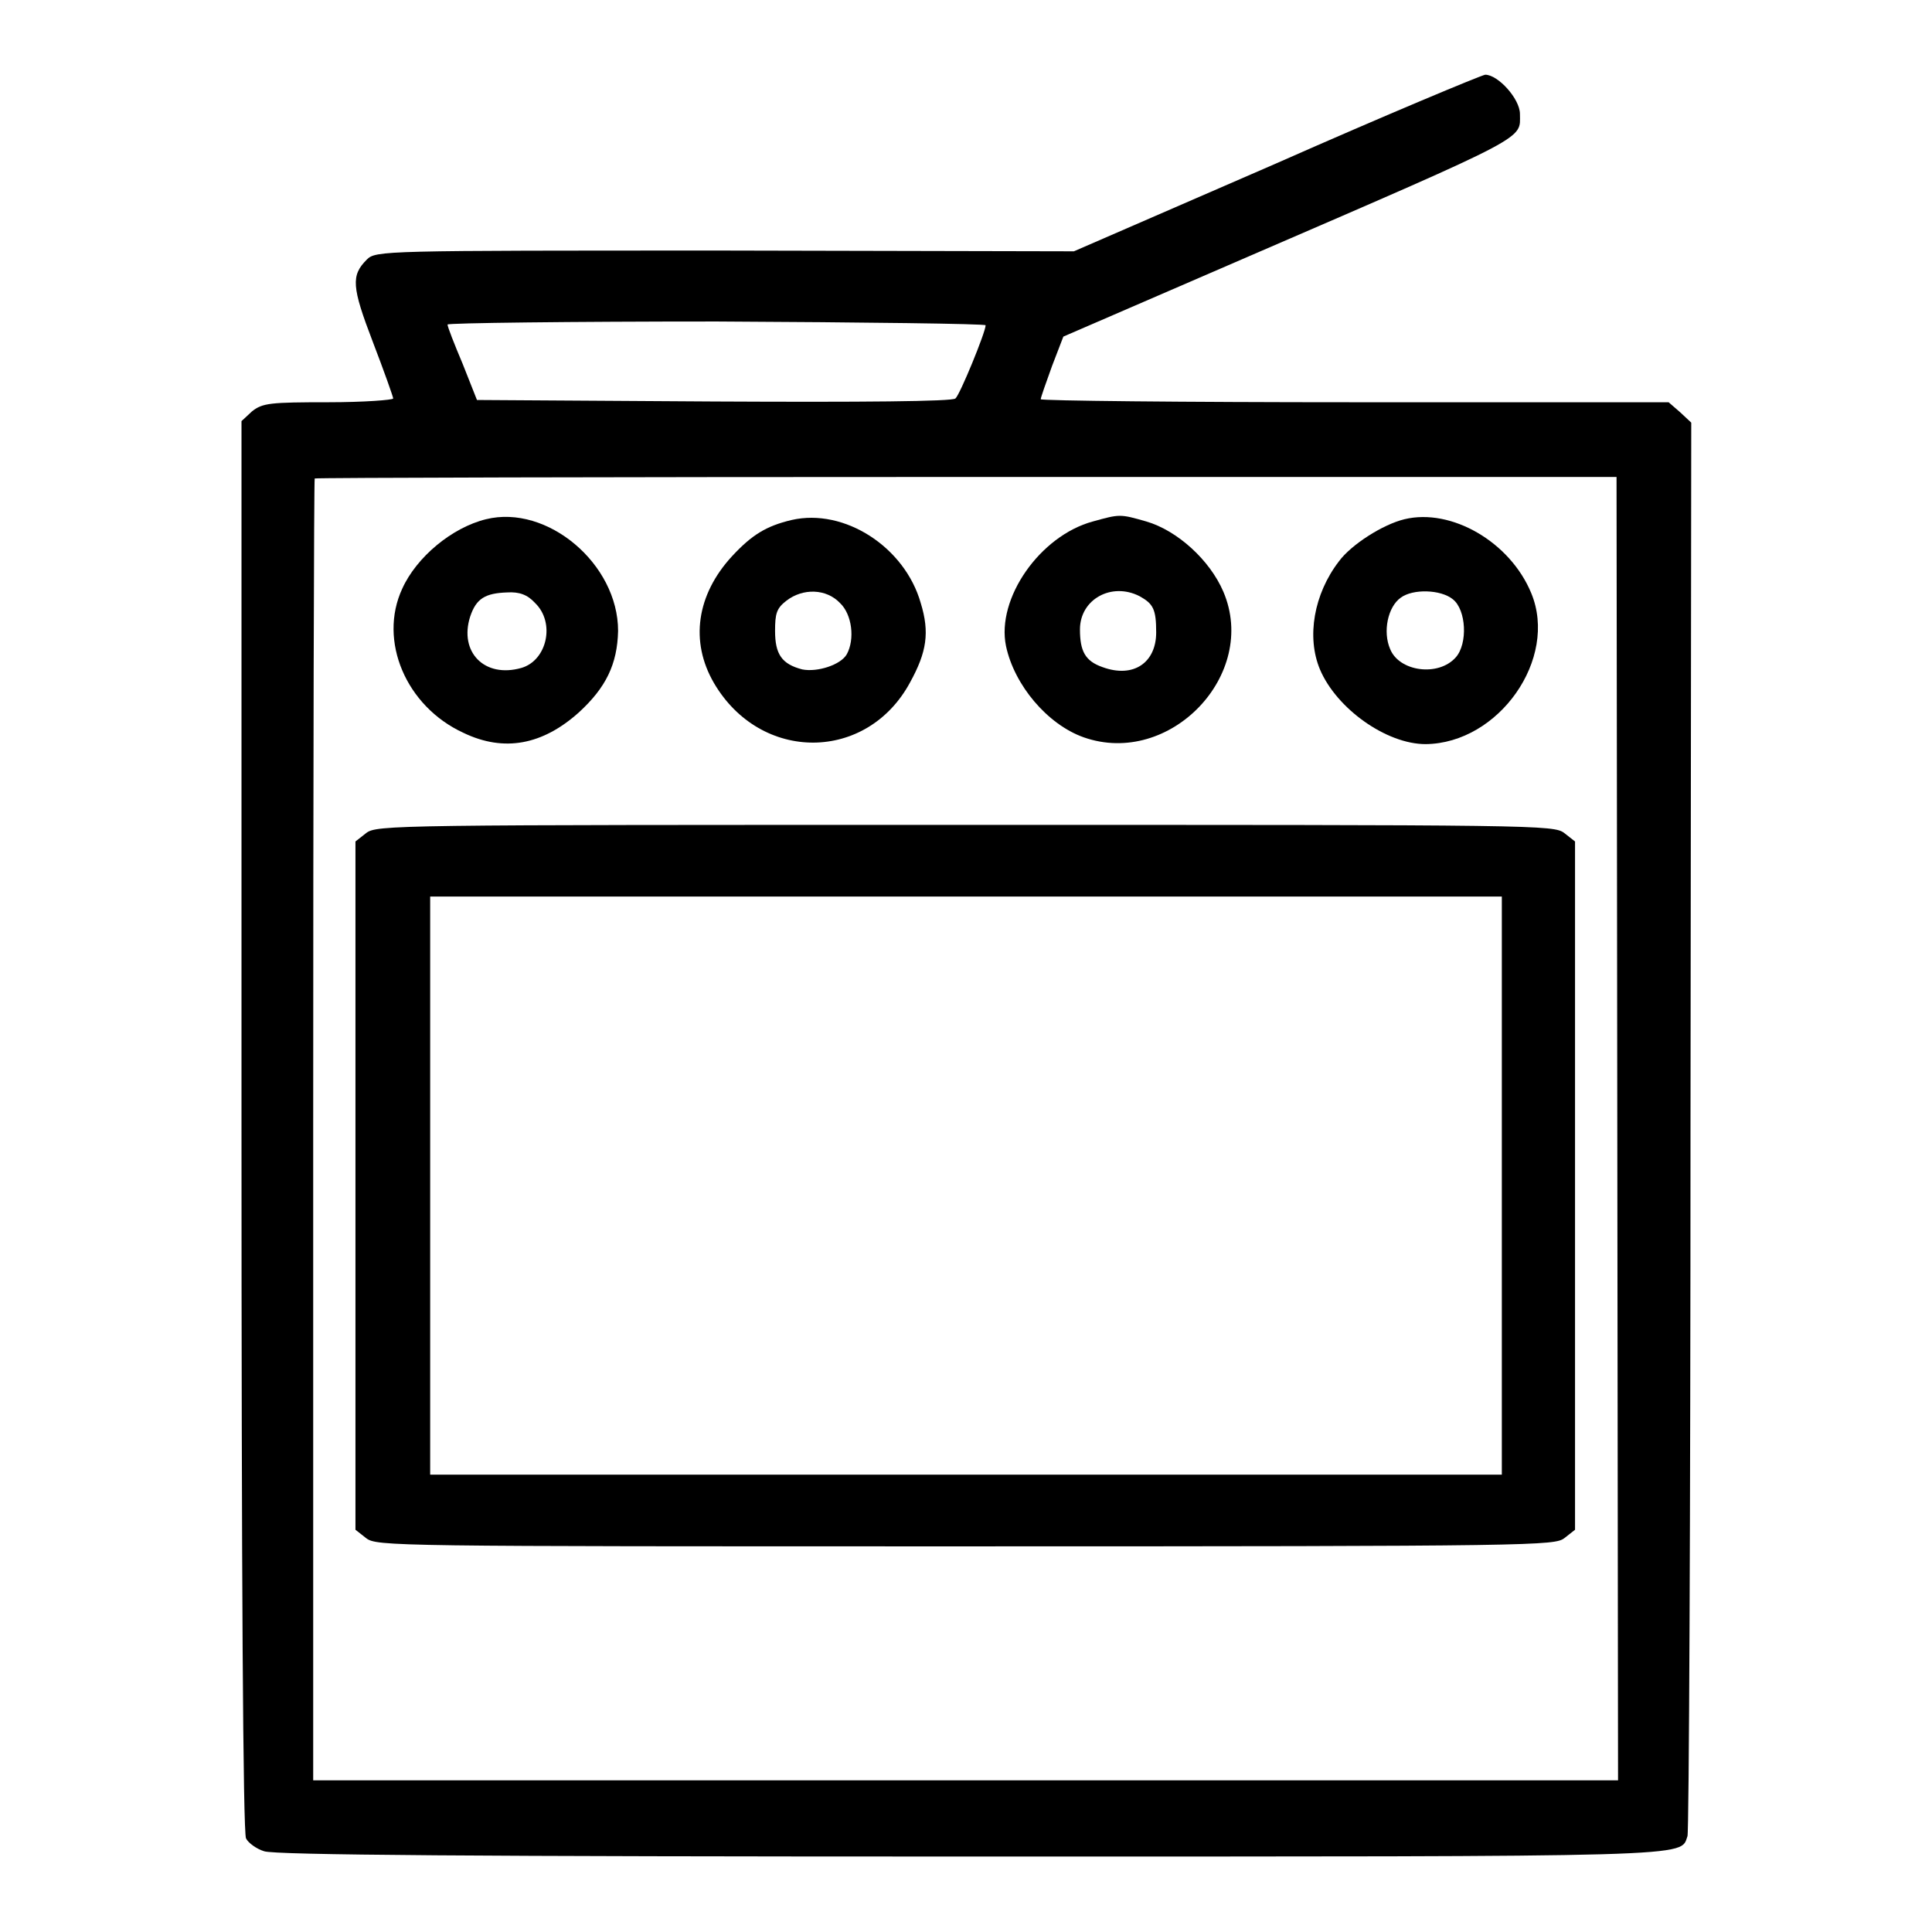
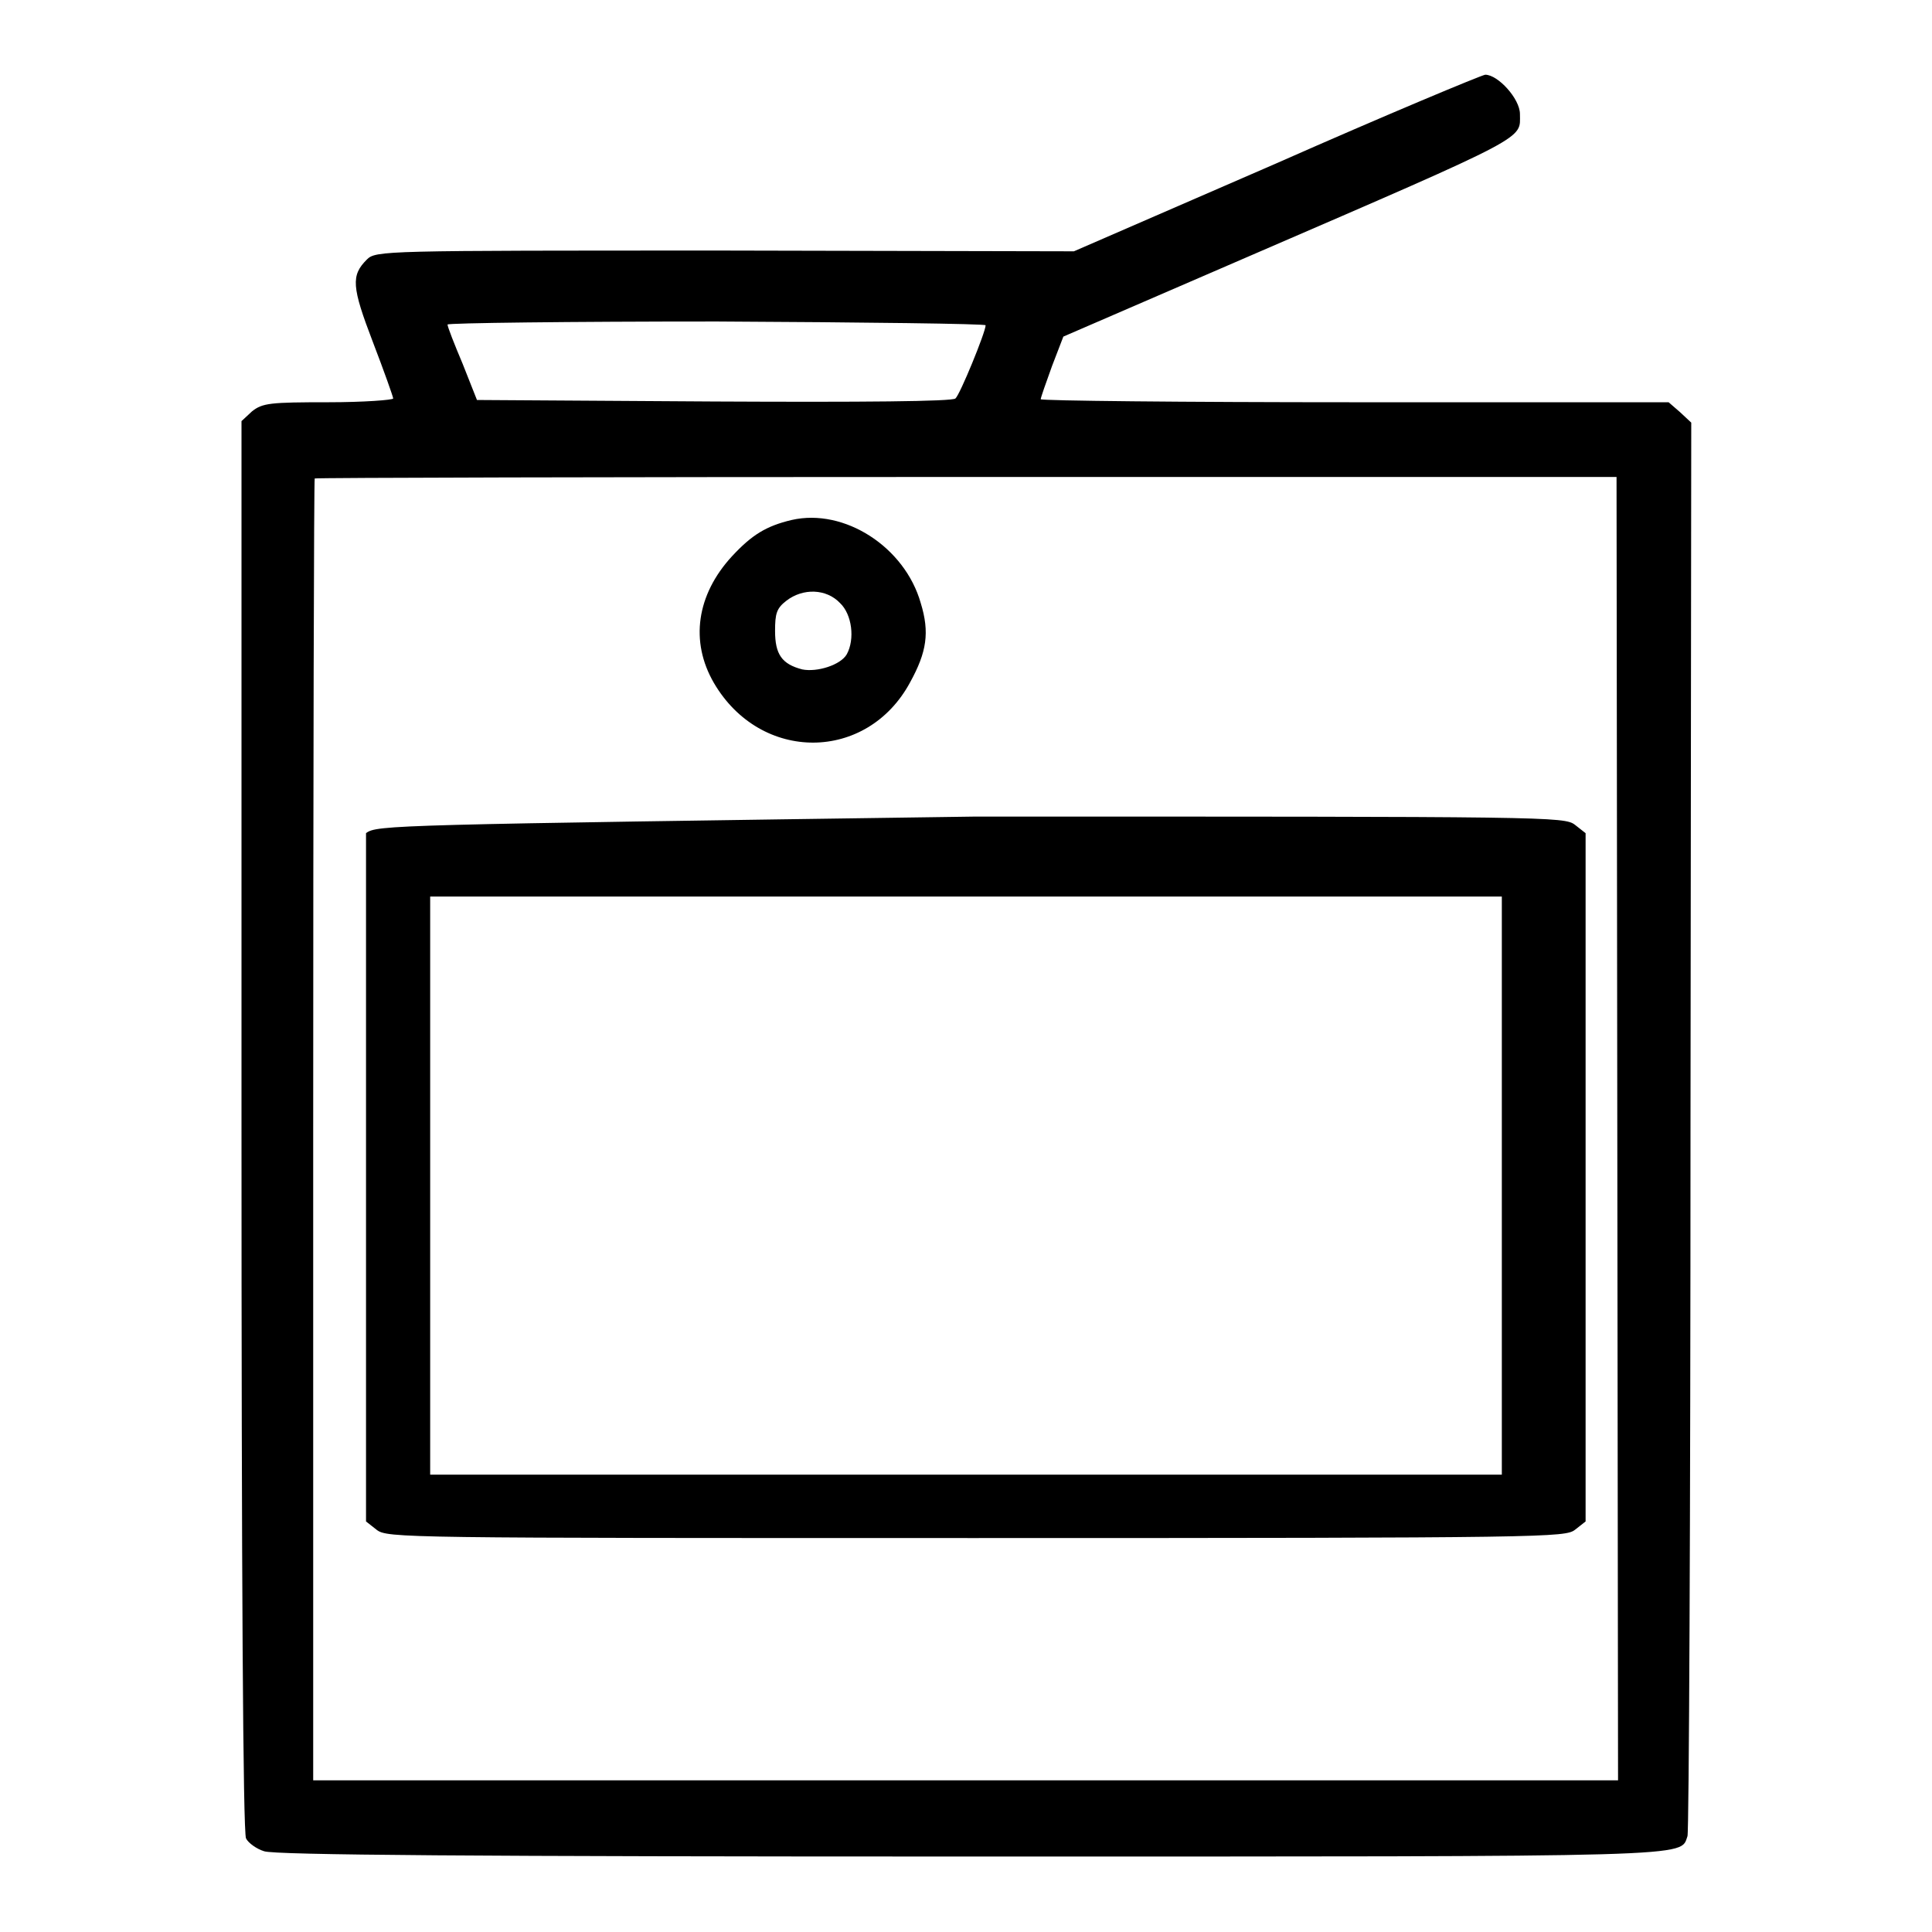
<svg xmlns="http://www.w3.org/2000/svg" version="1.1" x="0px" y="0px" viewBox="0 0 256 256" enable-background="new 0 0 256 256" xml:space="preserve">
  <g>
    <g>
      <g>
        <path fill="#000000" d="M169,21.7l-26.7,11.6l-46.2-0.1c-45.5,0-46.3,0-47.5,1.2c-2.1,2.1-2,3.6,0.8,10.9c1.5,3.9,2.7,7.3,2.7,7.5s-3.9,0.5-8.6,0.5c-7.7,0-8.7,0.1-10.1,1.2L32,55.8v93.3c0,59.7,0.2,93.7,0.6,94.5c0.3,0.6,1.4,1.4,2.4,1.7c1.4,0.5,28.1,0.7,93.4,0.7c97.5,0,94.2,0.1,95.2-2.7c0.2-0.5,0.4-42.9,0.4-94.1l0.1-93.2l-1.5-1.4l-1.5-1.3h-41.6c-22.8,0-41.6-0.2-41.6-0.4c0-0.2,0.7-2.2,1.5-4.4l1.5-3.9l24.5-10.6c37.7-16.3,36-15.5,36-18.9c0-2-2.9-5.2-4.6-5.2C196.2,10,183.7,15.2,169,21.7z M130.6,43.1c0,0.9-3.4,9.2-4,9.7c-0.4,0.4-12.4,0.5-32,0.4l-31.4-0.2l-1.9-4.8c-1.1-2.6-2-4.9-2-5.2c0-0.2,16.1-0.4,35.7-0.4C114.6,42.7,130.6,42.9,130.6,43.1z M214.3,149.5l0.1,86.4H128H41.5v-86.1c0-47.4,0.1-86.3,0.2-86.4c0.1-0.1,39-0.2,86.4-0.2h86.1L214.3,149.5z" />
-         <path fill="#000000" d="M64.4,68.8c-4.5,1.1-9.2,5-11.1,9.2c-3.2,6.9,0.5,15.6,8.1,19.1c5.4,2.6,10.5,1.6,15.3-2.7c3.6-3.3,5.1-6.4,5.2-10.8C81.9,74.7,72.5,66.8,64.4,68.8z M70.9,79.9c2.7,2.6,1.6,7.6-1.8,8.6c-4.9,1.4-8.3-2.1-6.8-6.8c0.8-2.4,2-3.1,4.9-3.2C68.8,78.4,69.9,78.8,70.9,79.9z" />
        <path fill="#000000" d="M104.9,68.9c-3.4,0.8-5.3,2-7.9,4.8c-4.7,5.1-5.6,11.3-2.4,16.8c6.2,10.6,20.3,10.5,26-0.1c2.2-4,2.6-6.6,1.4-10.5C119.9,72.5,111.9,67.3,104.9,68.9z M111.3,79.9c1.6,1.5,2,4.8,0.9,6.8c-0.8,1.4-3.9,2.4-5.9,2c-2.7-0.7-3.6-2-3.6-5.1c0-2.3,0.2-3,1.5-4C106.4,77.9,109.5,78,111.3,79.9z" />
-         <path fill="#000000" d="M144.8,69.1c-7,1.9-12.8,10.2-11.5,16.5c1.1,5.2,5.5,10.4,10.3,12.1c11.4,4,23.2-8.3,18.5-19.3c-1.8-4.2-6.1-8.1-10.2-9.3C148.4,68.1,148.4,68.1,144.8,69.1z M151,79c1.8,1,2.2,1.7,2.2,4.8c0,4-3,6.1-7.1,4.6c-2.3-0.8-3-2.1-3-5C143.1,79.4,147.3,77.1,151,79z" />
-         <path fill="#000000" d="M186.1,68.8c-2.9,0.7-7.1,3.4-8.7,5.6c-3.3,4.3-4.3,10-2.5,14.3c2.2,5.2,8.8,9.9,14,9.9c9.7-0.1,17.6-11.3,14-20C200.1,71.8,192.3,67.3,186.1,68.8z M192.5,79.4c1.8,1.4,2,5.9,0.4,7.7c-2.3,2.6-7.5,1.9-8.7-1.1c-1-2.3-0.3-5.6,1.4-6.8C187.2,78,190.9,78.1,192.5,79.4z" />
-         <path fill="#000000" d="M48.5,110.4l-1.4,1.1v45.6v45.6l1.4,1.1c1.4,1.1,3.4,1.1,79.4,1.1c76,0,78.1-0.1,79.4-1.1l1.4-1.1v-45.6v-45.6l-1.4-1.1c-1.4-1.1-3.4-1.1-79.4-1.1C52,109.3,49.9,109.3,48.5,110.4z M199,157.1v38.3h-71h-71v-38.3v-38.3h71h71L199,157.1L199,157.1z" />
+         <path fill="#000000" d="M48.5,110.4v45.6v45.6l1.4,1.1c1.4,1.1,3.4,1.1,79.4,1.1c76,0,78.1-0.1,79.4-1.1l1.4-1.1v-45.6v-45.6l-1.4-1.1c-1.4-1.1-3.4-1.1-79.4-1.1C52,109.3,49.9,109.3,48.5,110.4z M199,157.1v38.3h-71h-71v-38.3v-38.3h71h71L199,157.1L199,157.1z" />
      </g>
    </g>
  </g>
</svg>